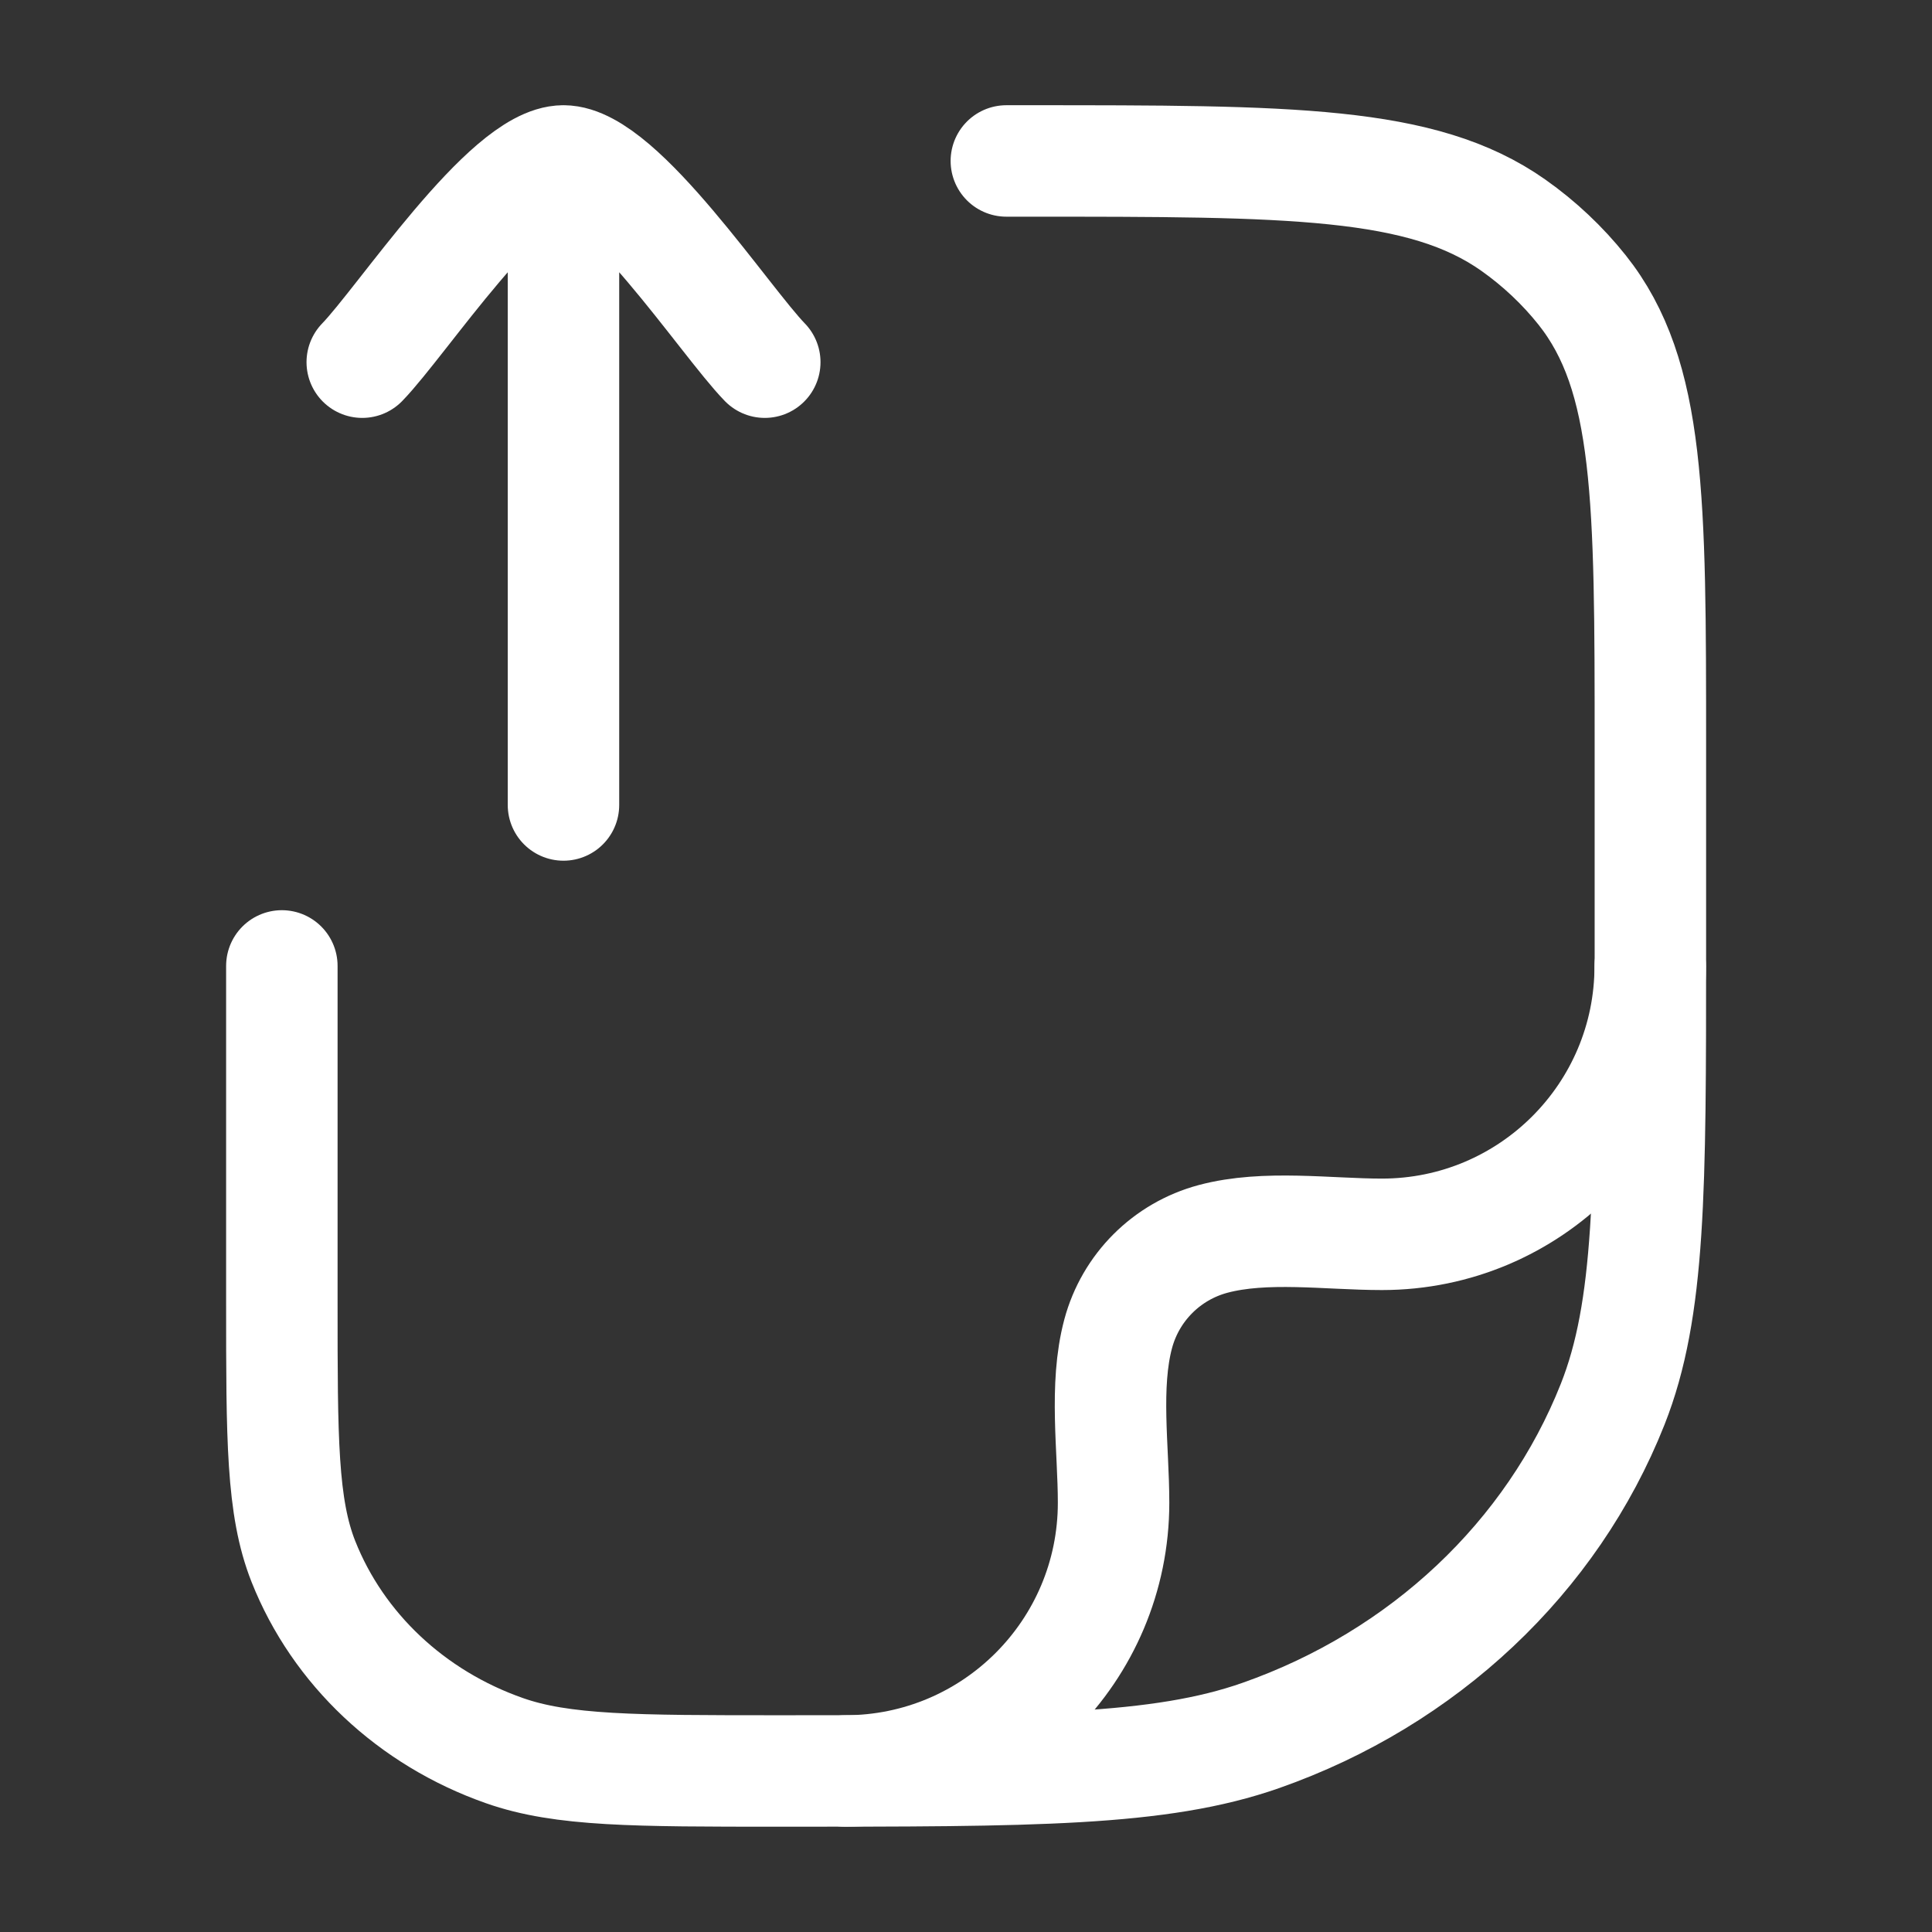
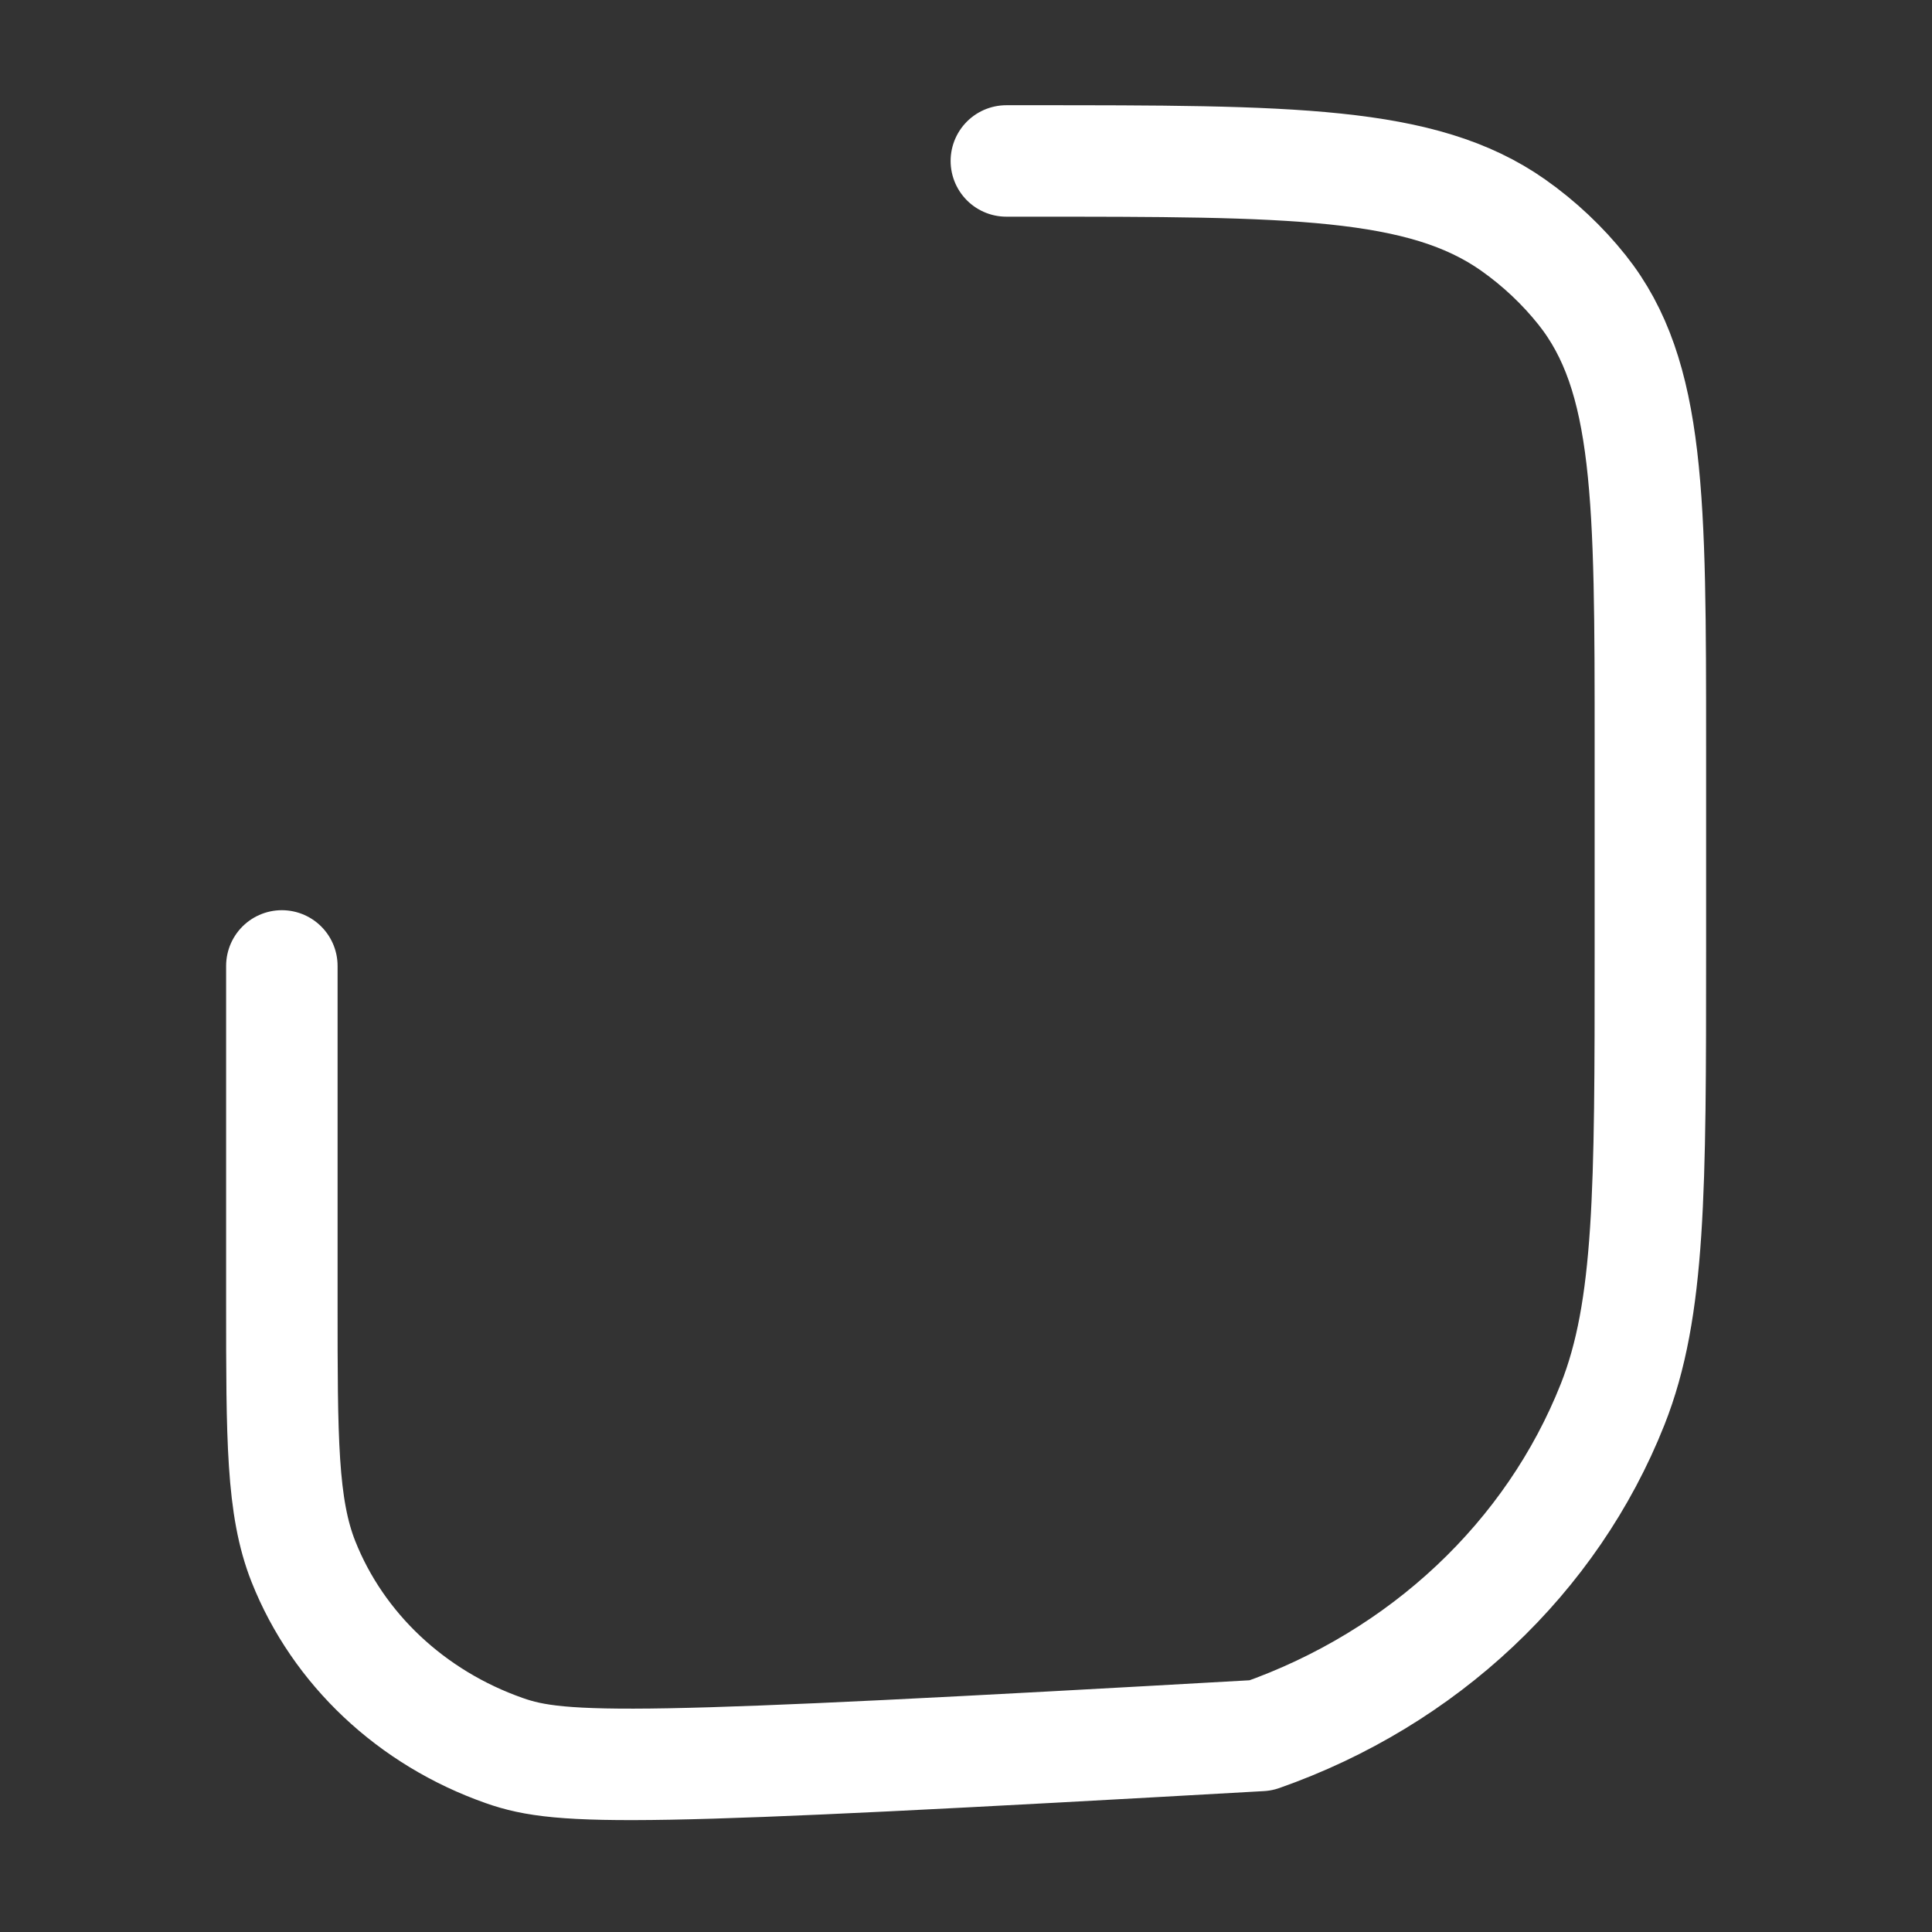
<svg xmlns="http://www.w3.org/2000/svg" width="26" height="26" viewBox="0 0 26 26" fill="none">
  <rect x="0" y="0" width="26" height="26" fill="#333333" stroke="none" />
-   <path d="M13.543 2.166H13.838C17.371 2.166 19.138 2.166 20.365 3.03C20.716 3.278 21.028 3.572 21.291 3.902C22.21 5.057 22.21 6.72 22.21 10.045V12.802C22.21 16.012 22.21 17.617 21.702 18.899C20.885 20.96 19.158 22.586 16.968 23.355C15.606 23.833 13.901 23.833 10.49 23.833C8.541 23.833 7.566 23.833 6.788 23.559C5.537 23.12 4.55 22.191 4.083 21.014C3.793 20.281 3.793 19.364 3.793 17.53V12.999" stroke="white" stroke-width="1.5" stroke-linecap="round" stroke-linejoin="round" />
-   <path d="M22.208 13C22.208 14.994 20.592 16.611 18.597 16.611C17.876 16.611 17.026 16.485 16.324 16.673C15.701 16.84 15.215 17.326 15.048 17.949C14.86 18.651 14.986 19.501 14.986 20.222C14.986 22.217 13.369 23.833 11.375 23.833" stroke="white" stroke-width="1.5" stroke-linecap="round" stroke-linejoin="round" />
-   <path d="M4.875 4.874C5.407 4.327 6.825 2.166 7.583 2.166M10.292 4.874C9.759 4.327 8.342 2.166 7.583 2.166M7.583 2.166L7.583 10.833" stroke="white" stroke-width="1.5" stroke-linecap="round" stroke-linejoin="round" />
+   <path d="M13.543 2.166H13.838C17.371 2.166 19.138 2.166 20.365 3.03C20.716 3.278 21.028 3.572 21.291 3.902C22.21 5.057 22.21 6.72 22.21 10.045V12.802C22.21 16.012 22.21 17.617 21.702 18.899C20.885 20.96 19.158 22.586 16.968 23.355C8.541 23.833 7.566 23.833 6.788 23.559C5.537 23.12 4.55 22.191 4.083 21.014C3.793 20.281 3.793 19.364 3.793 17.53V12.999" stroke="white" stroke-width="1.5" stroke-linecap="round" stroke-linejoin="round" />
</svg>